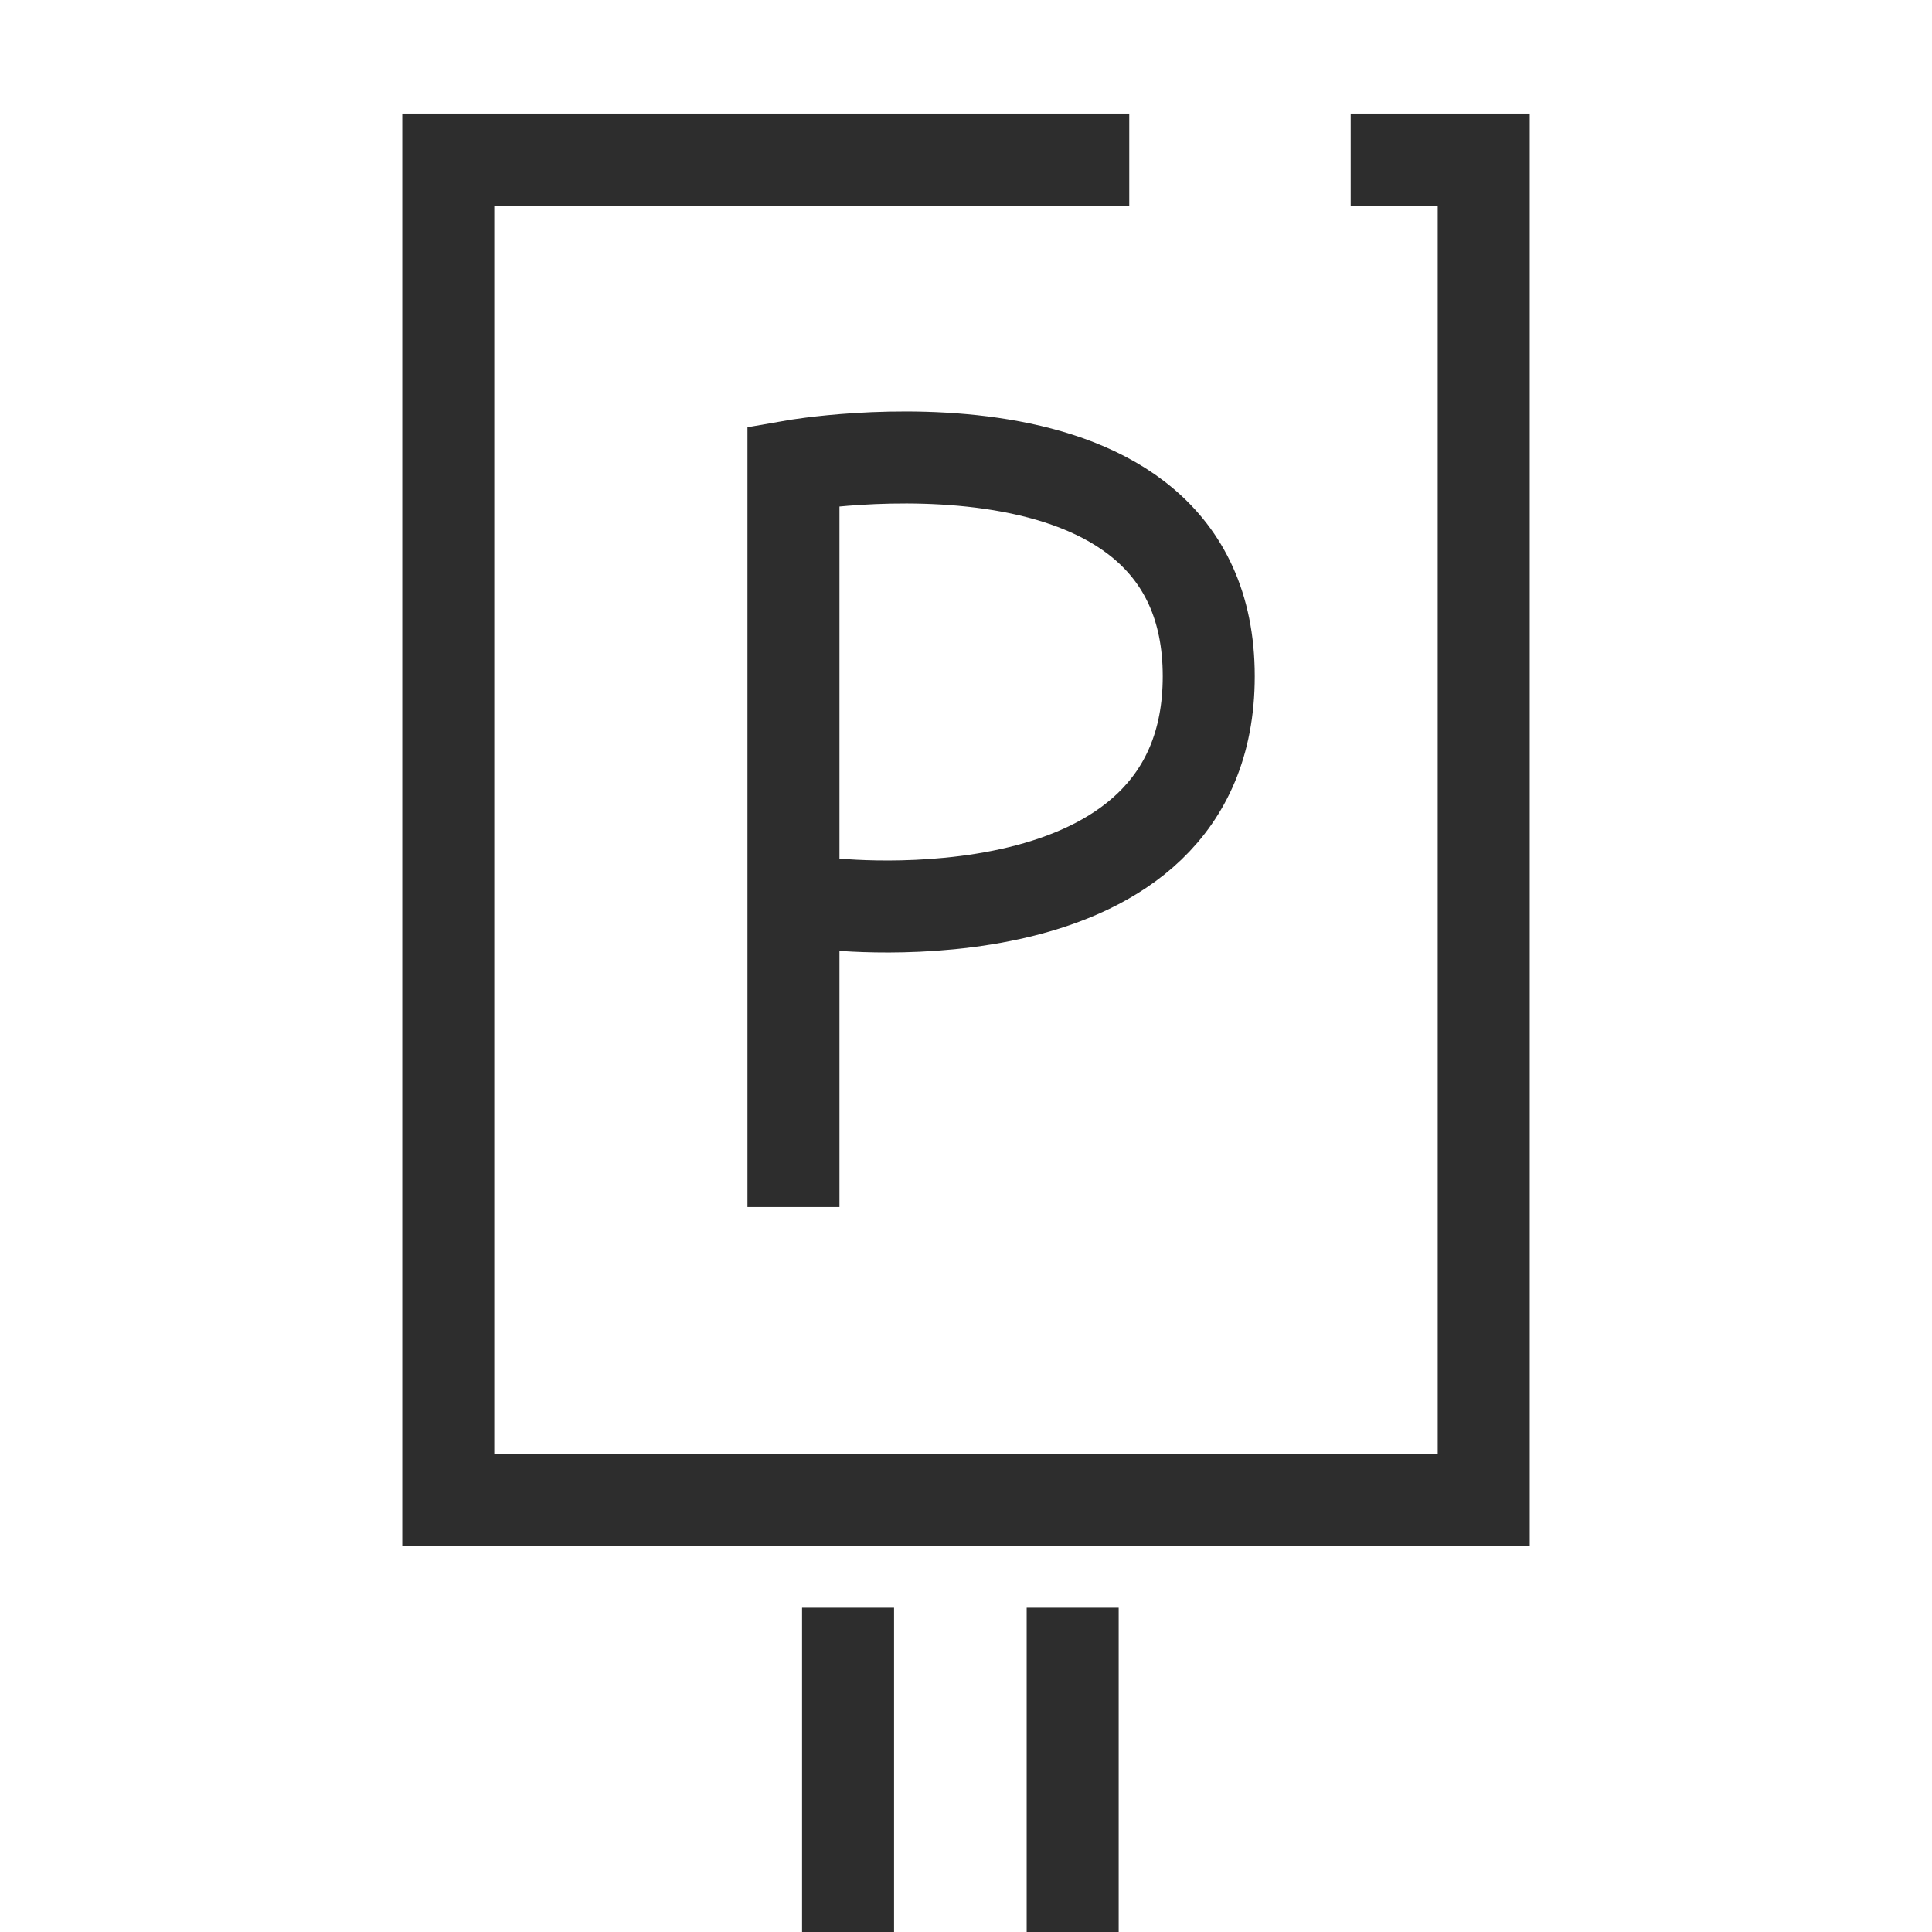
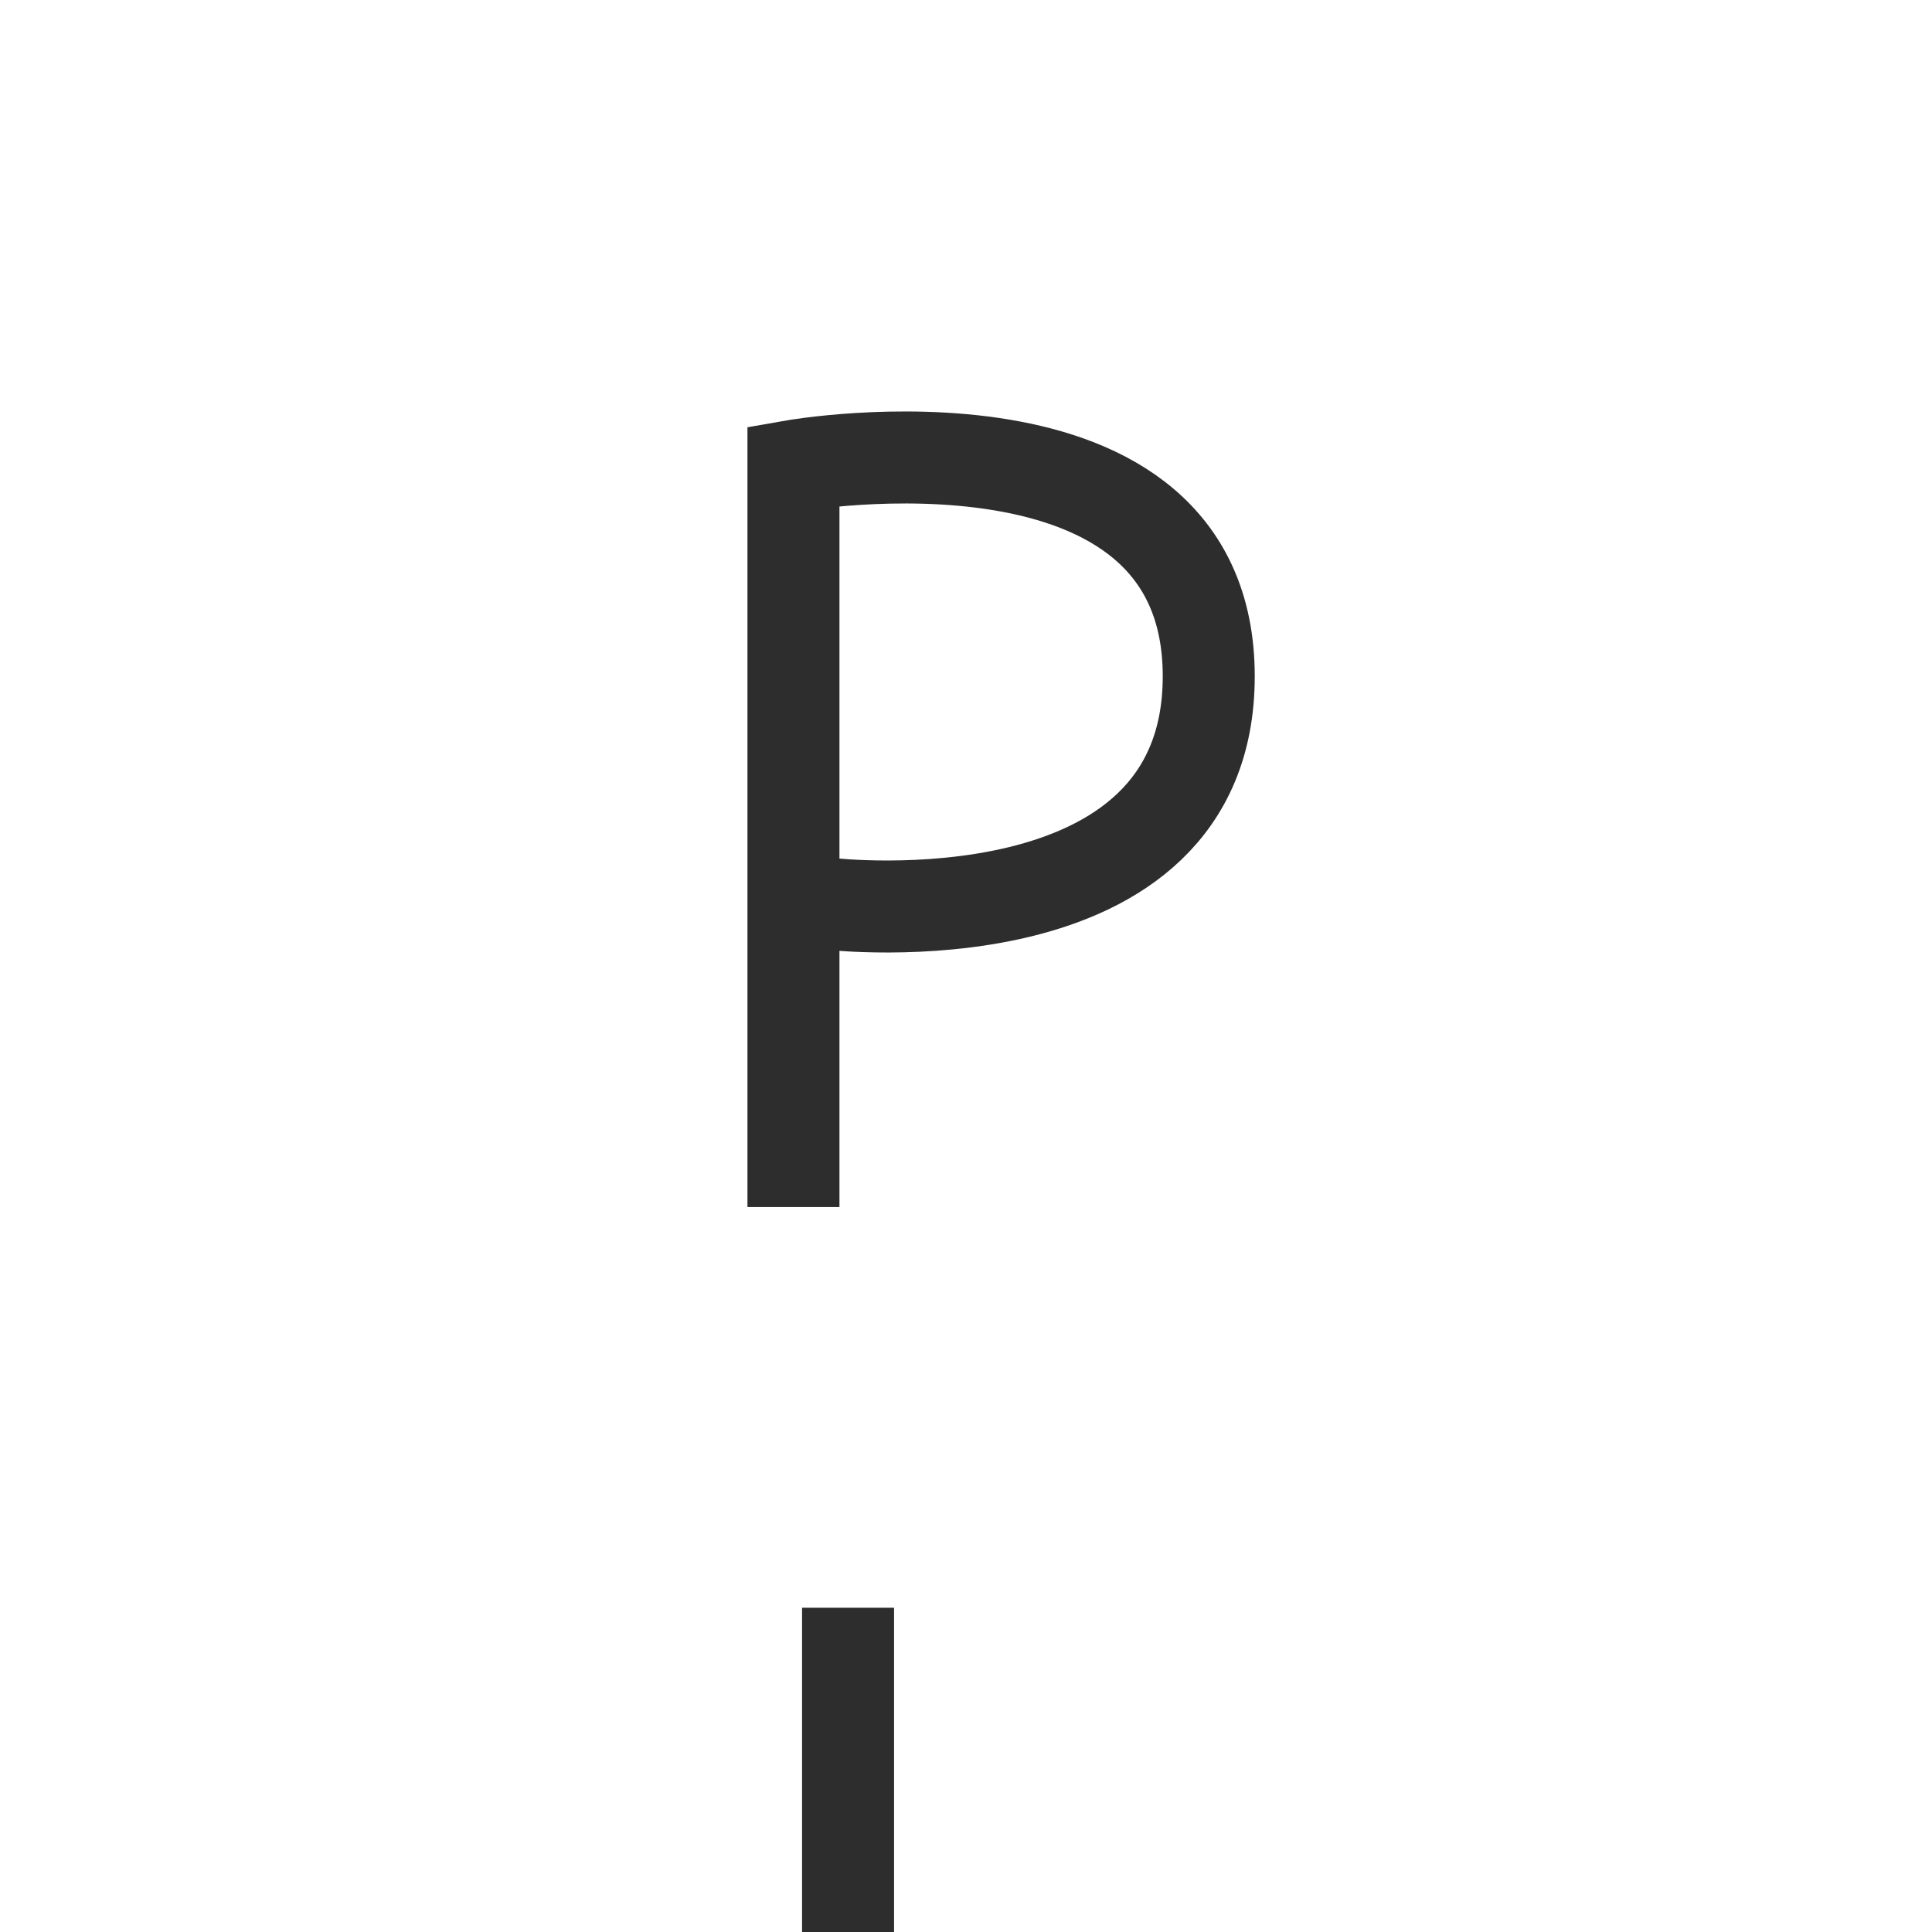
<svg xmlns="http://www.w3.org/2000/svg" version="1.1" id="Layer_1" x="0px" y="0px" viewBox="0 0 42 42" enable-background="new 0 0 42 42" xml:space="preserve">
-   <polyline fill="none" stroke="#2D2D2D" stroke-width="2" stroke-miterlimit="10" points="29.363,3.469 32.255,3.469   32.255,32.607 9.745,32.607 9.745,3.469 24.549,3.469 " />
-   <line fill="none" stroke="#2D2D2D" stroke-width="2" stroke-miterlimit="10" x1="23.319" y1="34.951" x2="23.319" y2="42" />
  <line fill="none" stroke="#2D2D2D" stroke-width="2" stroke-miterlimit="10" x1="18.436" y1="42" x2="18.436" y2="34.951" />
  <path fill="none" stroke="#2D2D2D" stroke-width="2" stroke-miterlimit="10" d="M17.249,26.241V10.128  c0,0,9.028-1.585,9.028,4.574c0,5.907-8.239,4.947-8.239,4.947" />
</svg>